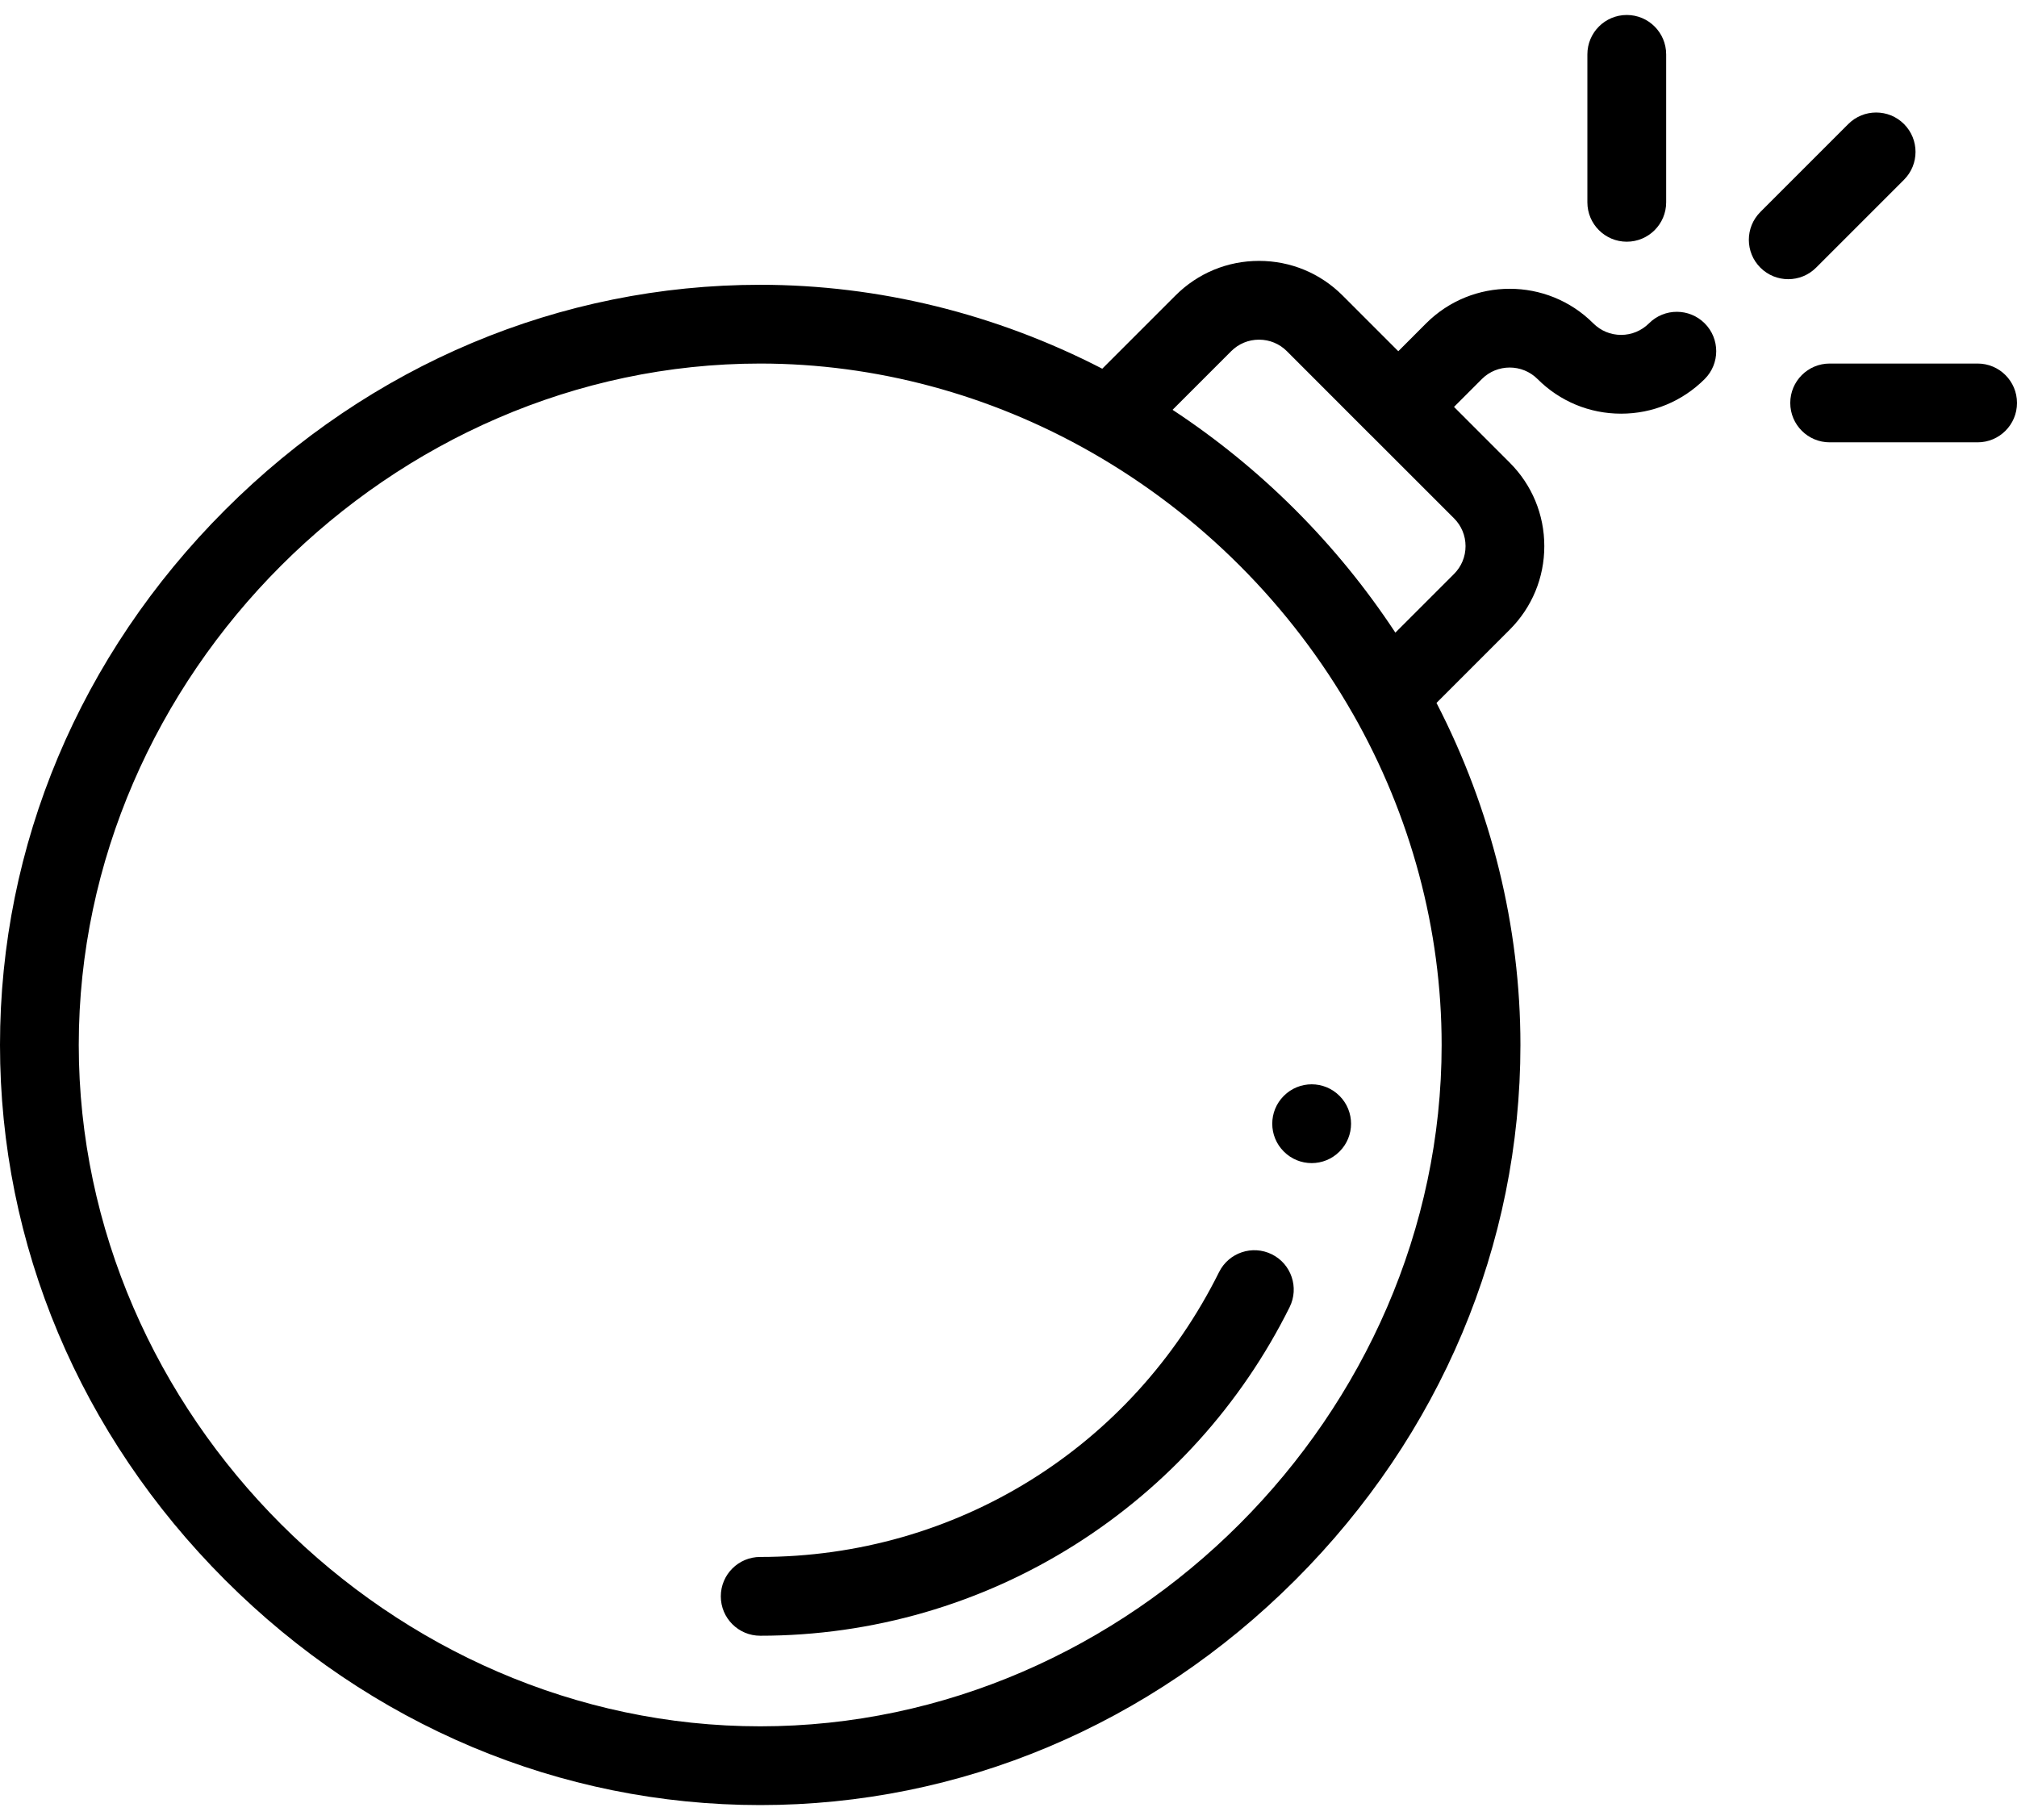
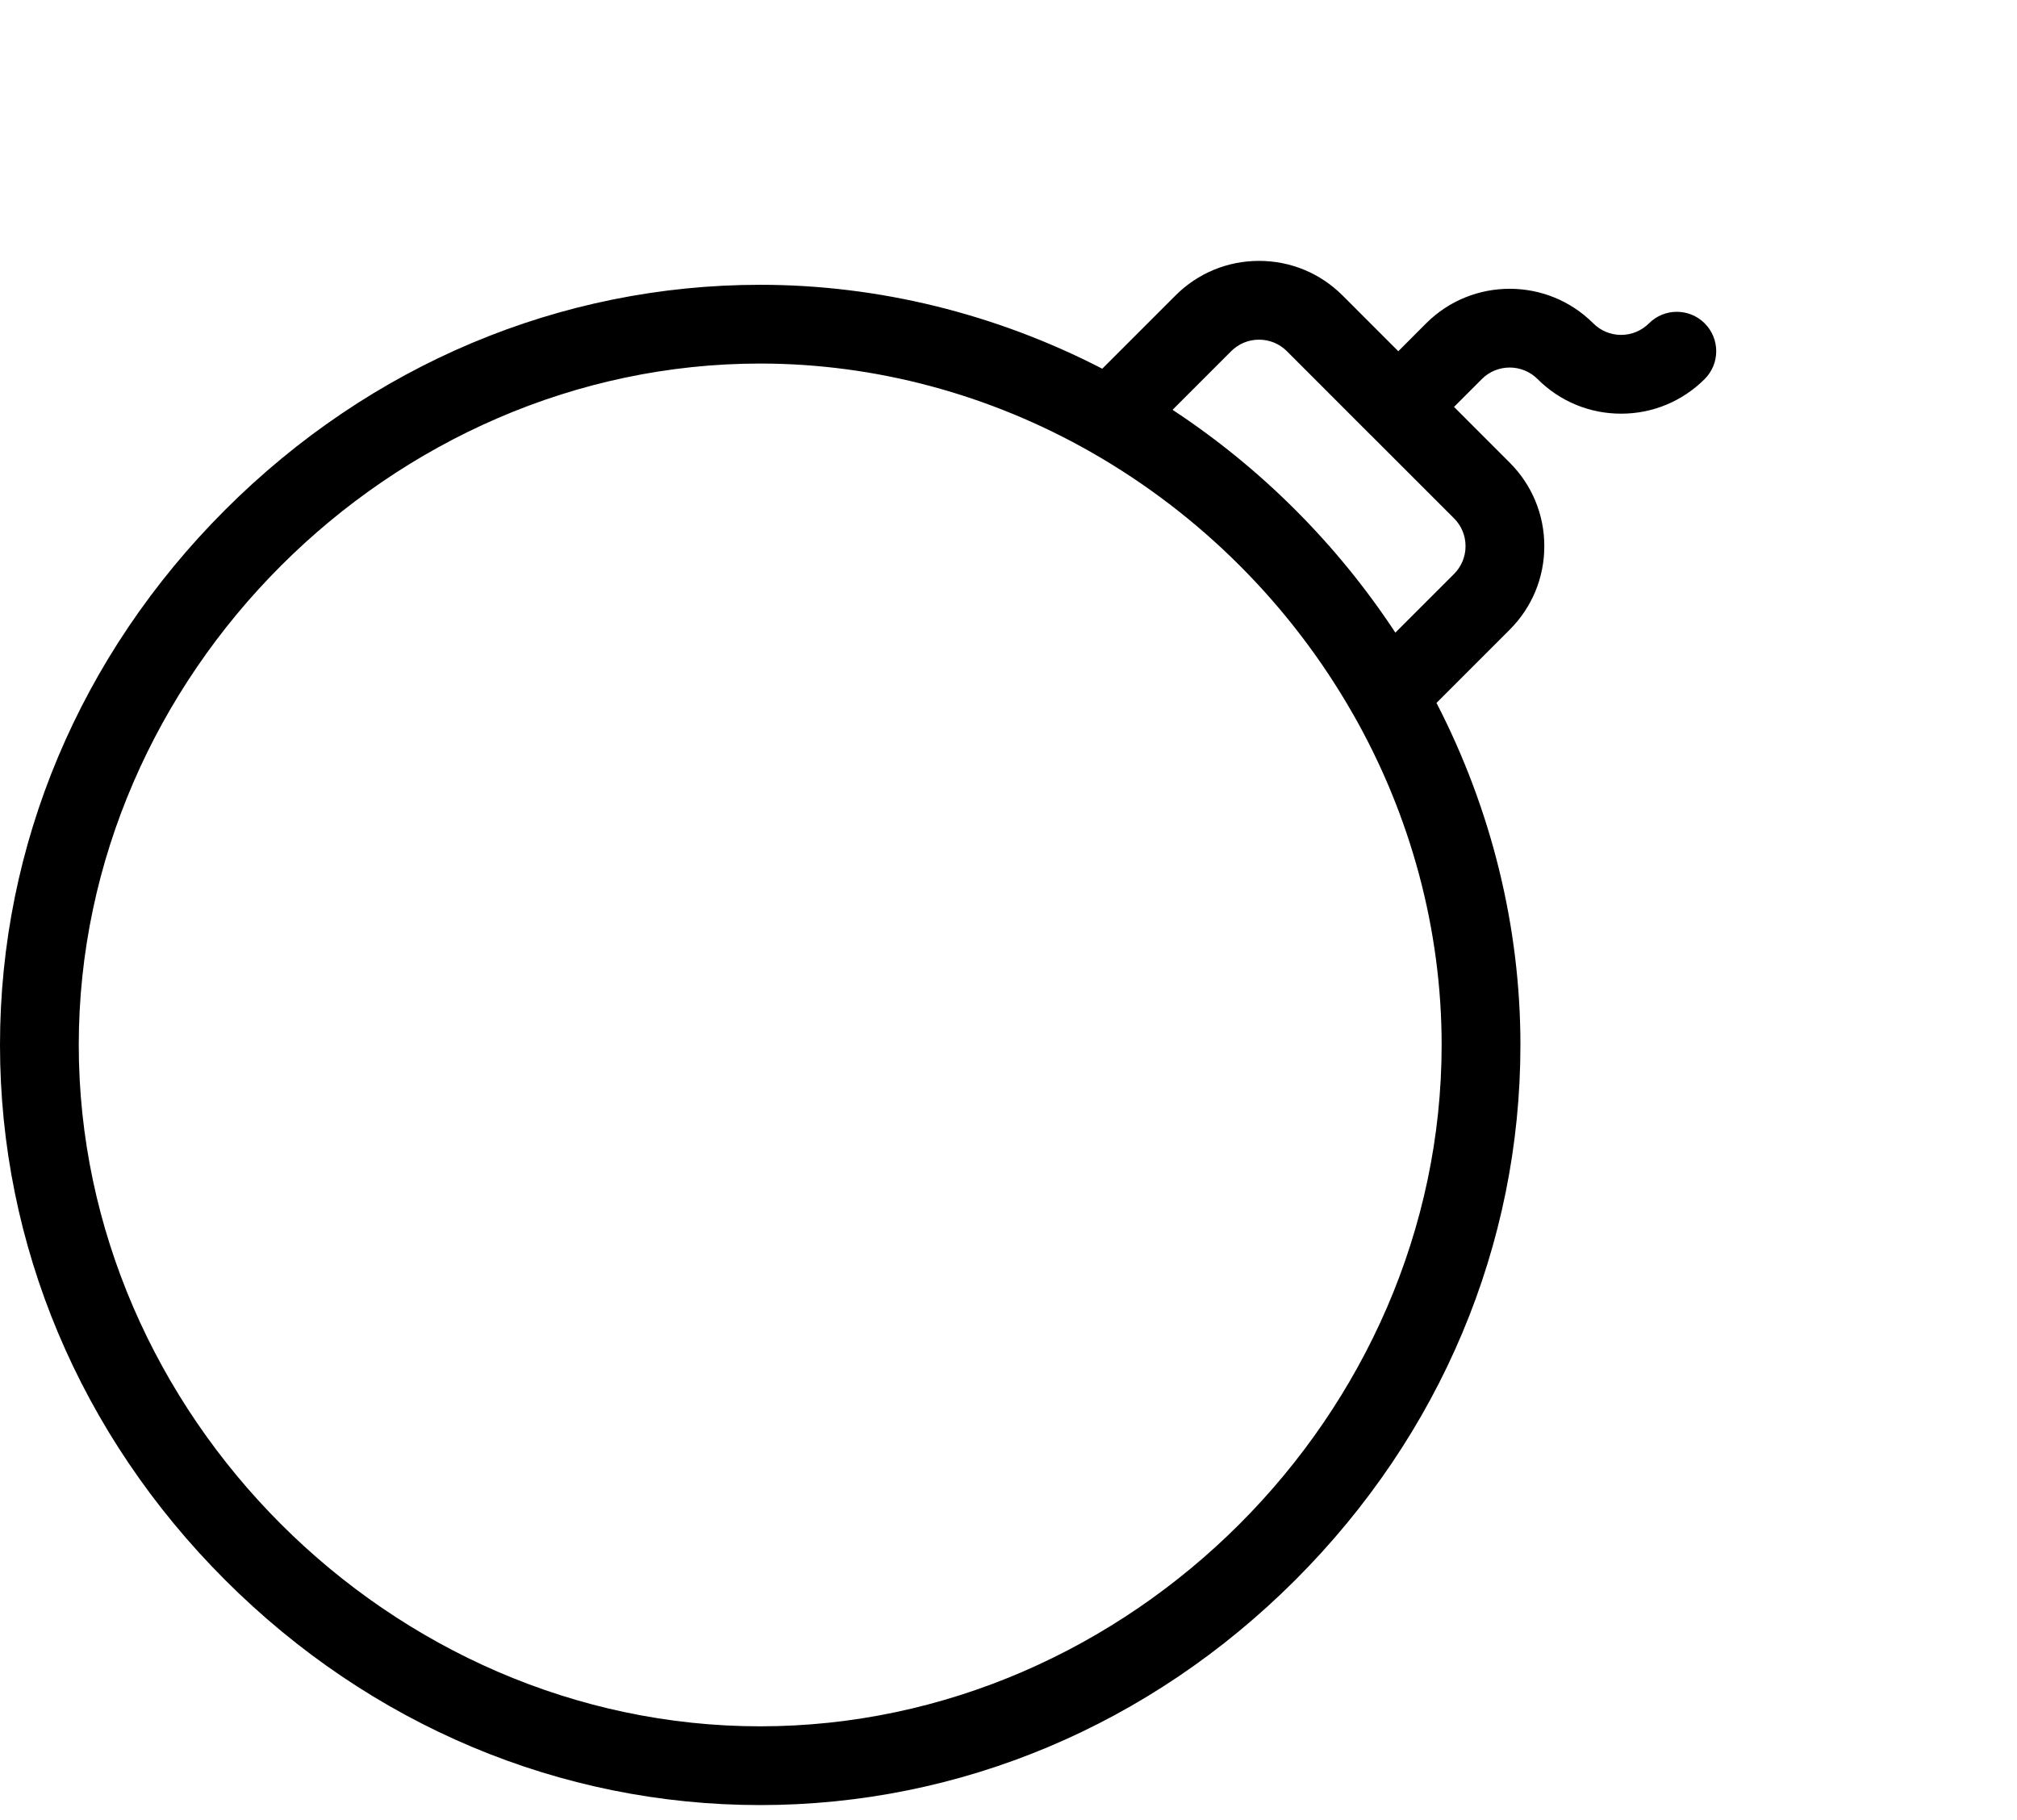
<svg xmlns="http://www.w3.org/2000/svg" width="82" height="74" viewBox="0 0 82 74" fill="none">
-   <path d="M54.457 44.555C53.832 43.929 52.817 43.929 52.193 44.555C51.566 45.18 51.566 46.195 52.193 46.819C52.817 47.446 53.832 47.446 54.457 46.819C55.083 46.195 55.083 45.18 54.457 44.555Z" fill="black" />
-   <path d="M77.406 5.043C76.781 4.418 75.766 4.418 75.141 5.043L71.567 8.618C70.942 9.243 70.942 10.257 71.567 10.882C71.88 11.195 72.29 11.351 72.699 11.351C73.109 11.351 73.519 11.195 73.832 10.882L77.406 7.308C78.031 6.683 78.031 5.669 77.406 5.043Z" fill="black" />
-   <path d="M66.136 0.609C65.251 0.609 64.534 1.326 64.534 2.211V8.226C64.534 9.11 65.251 9.827 66.136 9.827C67.02 9.827 67.737 9.11 67.737 8.226V2.211C67.737 1.326 67.02 0.609 66.136 0.609Z" fill="black" />
-   <path d="M80.399 14.781H74.384C73.5 14.781 72.782 15.498 72.782 16.383C72.782 17.267 73.499 17.984 74.384 17.984H80.399C81.283 17.984 82 17.267 82 16.383C82 15.498 81.283 14.781 80.399 14.781Z" fill="black" />
  <path d="M69.305 13.148C68.68 12.522 67.666 12.52 67.04 13.145C66.736 13.448 66.333 13.616 65.905 13.616C65.478 13.616 65.076 13.449 64.773 13.146C62.9 11.273 59.853 11.273 57.979 13.146L56.847 14.28L54.582 12.014C53.675 11.107 52.468 10.607 51.185 10.607C49.902 10.607 48.696 11.107 47.789 12.014L44.812 14.991C40.487 12.757 35.708 11.579 30.906 11.579C22.779 11.579 15.053 14.829 9.152 20.73C3.25 26.632 0 34.358 0 42.484C0 50.611 3.25 58.337 9.152 64.239C15.053 70.14 22.779 73.39 30.906 73.39C39.033 73.39 46.758 70.14 52.66 64.239C58.562 58.337 61.812 50.611 61.812 42.484C61.812 37.683 60.633 32.904 58.4 28.579L61.376 25.602C62.283 24.695 62.783 23.488 62.783 22.205C62.783 20.922 62.283 19.716 61.376 18.809L59.112 16.544L60.244 15.411C60.868 14.787 61.884 14.787 62.508 15.411C63.416 16.319 64.622 16.819 65.905 16.819C67.186 16.819 68.392 16.319 69.301 15.413C69.928 14.788 69.929 13.774 69.305 13.148ZM58.609 42.484C58.609 57.501 45.923 70.188 30.906 70.188C15.889 70.188 3.202 57.501 3.202 42.484C3.202 27.468 15.889 14.781 30.906 14.781C35.581 14.781 40.237 16.03 44.374 18.393C48.798 20.919 52.472 24.592 54.997 29.017C54.997 29.017 54.998 29.017 54.998 29.017C57.36 33.153 58.609 37.81 58.609 42.484ZM59.581 22.205C59.581 22.633 59.414 23.035 59.112 23.337L56.728 25.721C54.357 22.118 51.272 19.033 47.67 16.662L50.053 14.279C50.356 13.976 50.758 13.81 51.185 13.81C51.613 13.81 52.015 13.976 52.317 14.278L55.713 17.677C55.719 17.682 55.724 17.686 55.73 17.691L59.112 21.073C59.414 21.375 59.581 21.777 59.581 22.205Z" fill="black" />
-   <path d="M51.708 50.998C50.915 50.605 49.955 50.928 49.561 51.719C46.009 58.864 38.861 63.302 30.906 63.302C30.021 63.302 29.304 64.019 29.304 64.903C29.304 65.788 30.021 66.505 30.906 66.505C35.458 66.505 39.891 65.22 43.727 62.79C47.458 60.427 50.467 57.092 52.429 53.145C52.822 52.353 52.5 51.392 51.708 50.998Z" fill="black" />
</svg>